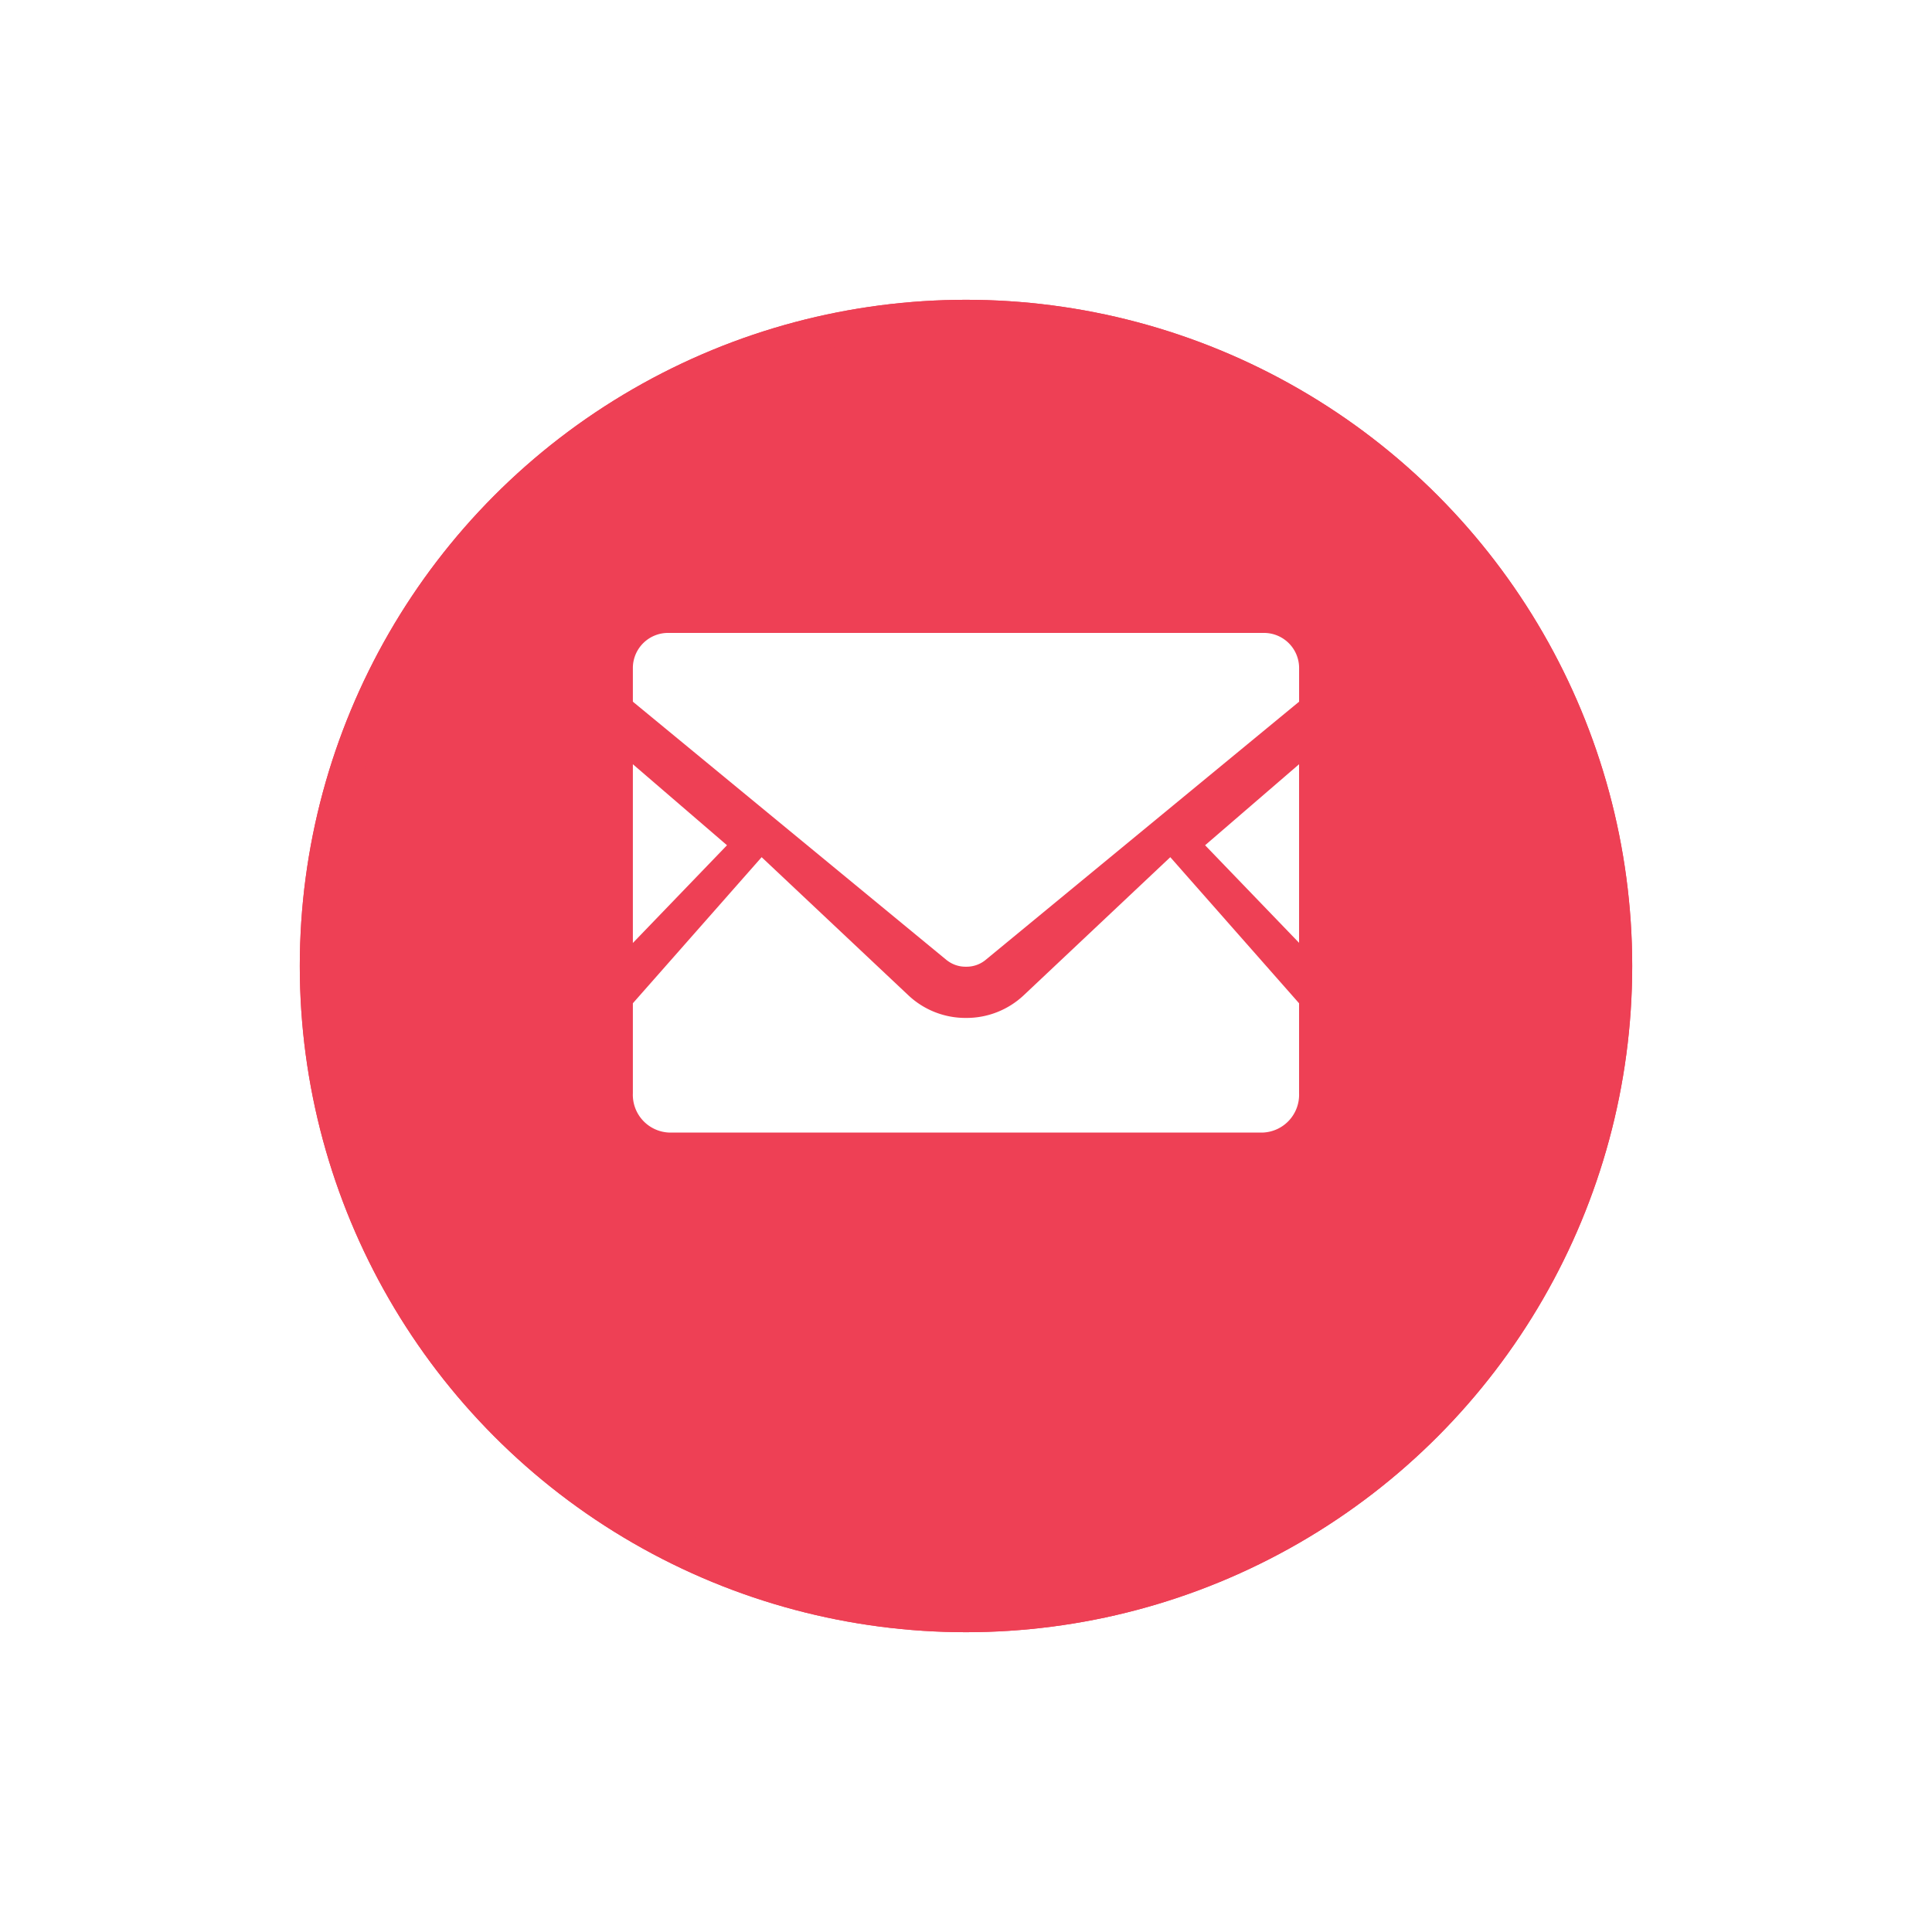
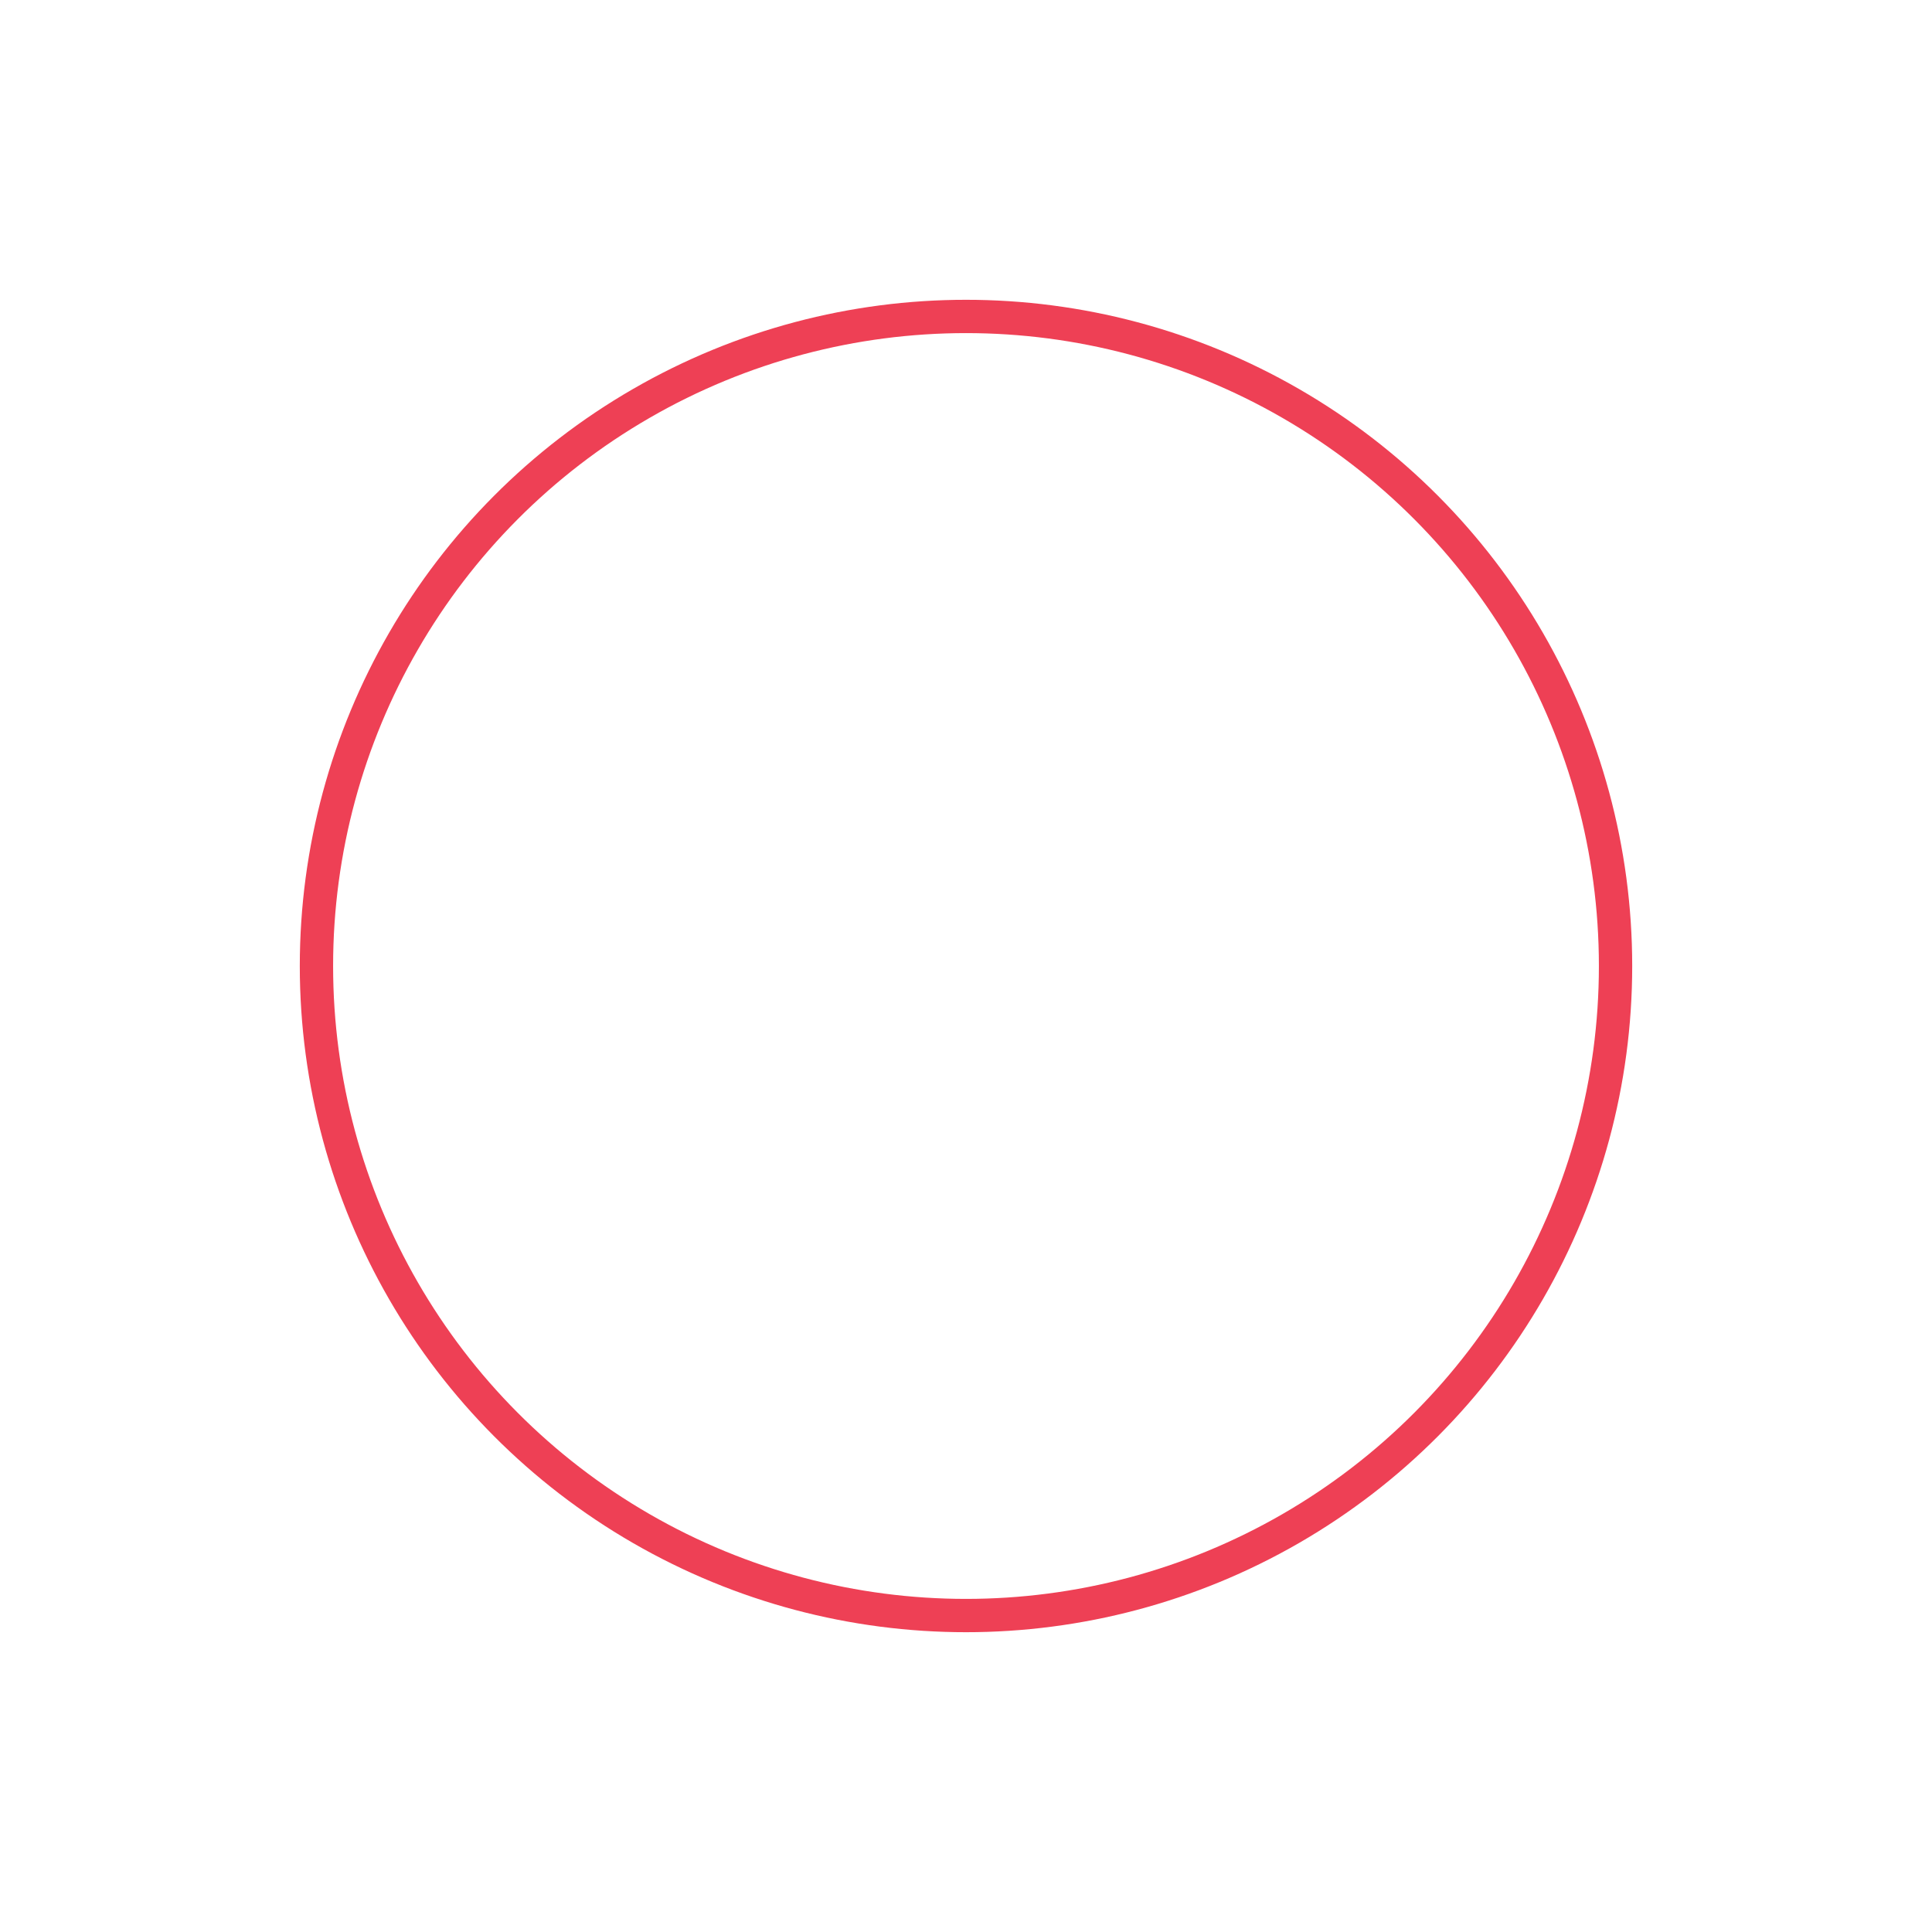
<svg xmlns="http://www.w3.org/2000/svg" width="58" height="58" viewBox="0 0 58 58">
  <defs>
    <filter id="楕円形_65" x="0" y="0" width="58" height="58" filterUnits="userSpaceOnUse">
      <feOffset dy="3" input="SourceAlpha" />
      <feGaussianBlur stdDeviation="3" result="blur" />
      <feFlood flood-opacity="0.078" />
      <feComposite operator="in" in2="blur" />
      <feComposite in="SourceGraphic" />
    </filter>
  </defs>
  <g id="GBU_Icon_Mail" transform="translate(9 6)">
    <g transform="matrix(1, 0, 0, 1, -9, -6)" filter="url(#楕円形_65)">
      <g id="楕円形_65-2" data-name="楕円形 65" transform="translate(9 6)" fill="#ee4055" stroke="#ee4055" stroke-width="1">
-         <circle cx="20" cy="20" r="20" stroke="none" />
        <circle cx="20" cy="20" r="19.5" fill="none" />
      </g>
    </g>
    <g id="メールの無料アイコン素材" transform="translate(7.703 11.873)">
-       <path id="合体_91" data-name="合体 91" d="M7435.378-4783.873a1.135,1.135,0,0,1-1.082-1.181v-2.7l3.866-4.386,4.415,4.156a2.5,2.5,0,0,0,1.72.67,2.506,2.506,0,0,0,1.722-.67l4.411-4.156,3.866,4.386v2.7a1.135,1.135,0,0,1-1.081,1.181Zm8.35-5.167-9.432-7.768v-1.034a1.056,1.056,0,0,1,1.082-1.03h17.838a1.055,1.055,0,0,1,1.081,1.03v1.034l-9.431,7.768a.9.9,0,0,1-.569.188A.9.9,0,0,1,7443.729-4789.041Zm-9.432-5.89,2.826,2.432-2.826,2.934Zm17.179,2.432,2.821-2.432v5.361Z" transform="translate(-7432 4800)" fill="#fff" />
+       <path id="合体_91" data-name="合体 91" d="M7435.378-4783.873a1.135,1.135,0,0,1-1.082-1.181v-2.7l3.866-4.386,4.415,4.156a2.5,2.5,0,0,0,1.72.67,2.506,2.506,0,0,0,1.722-.67l4.411-4.156,3.866,4.386v2.7a1.135,1.135,0,0,1-1.081,1.181Zm8.35-5.167-9.432-7.768v-1.034a1.056,1.056,0,0,1,1.082-1.03a1.055,1.055,0,0,1,1.081,1.03v1.034l-9.431,7.768a.9.9,0,0,1-.569.188A.9.9,0,0,1,7443.729-4789.041Zm-9.432-5.89,2.826,2.432-2.826,2.934Zm17.179,2.432,2.821-2.432v5.361Z" transform="translate(-7432 4800)" fill="#fff" />
    </g>
  </g>
</svg>